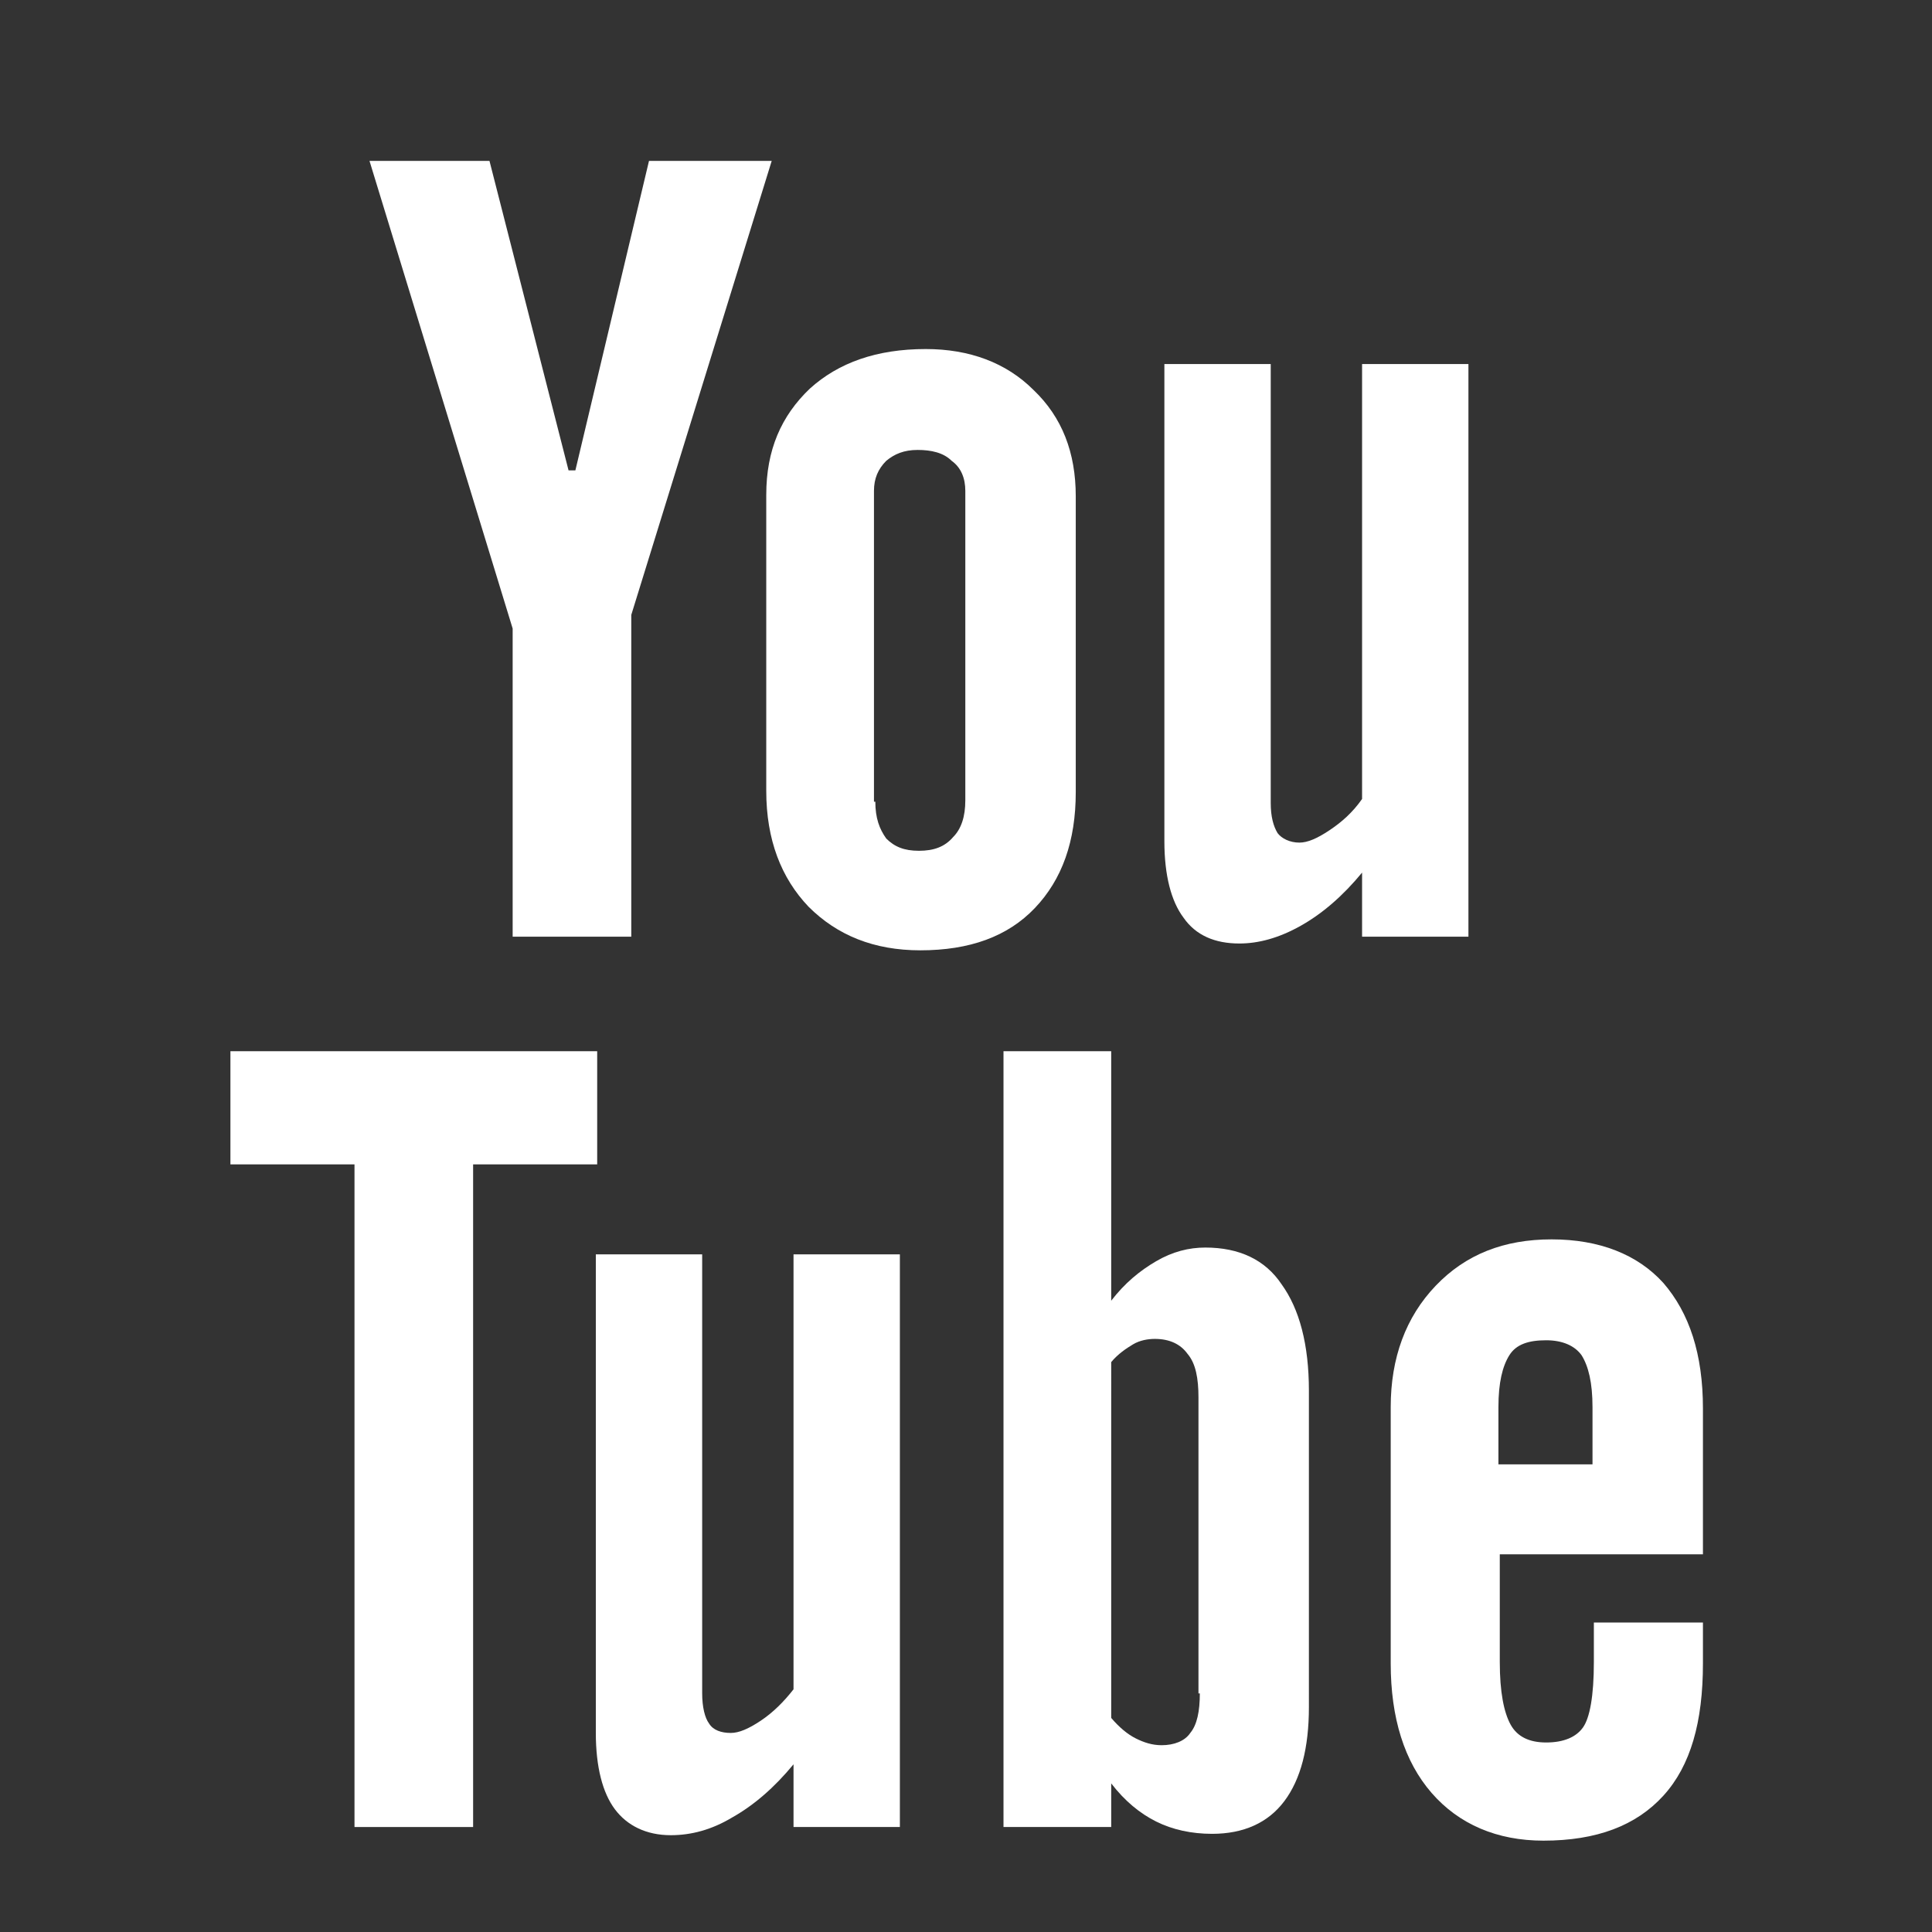
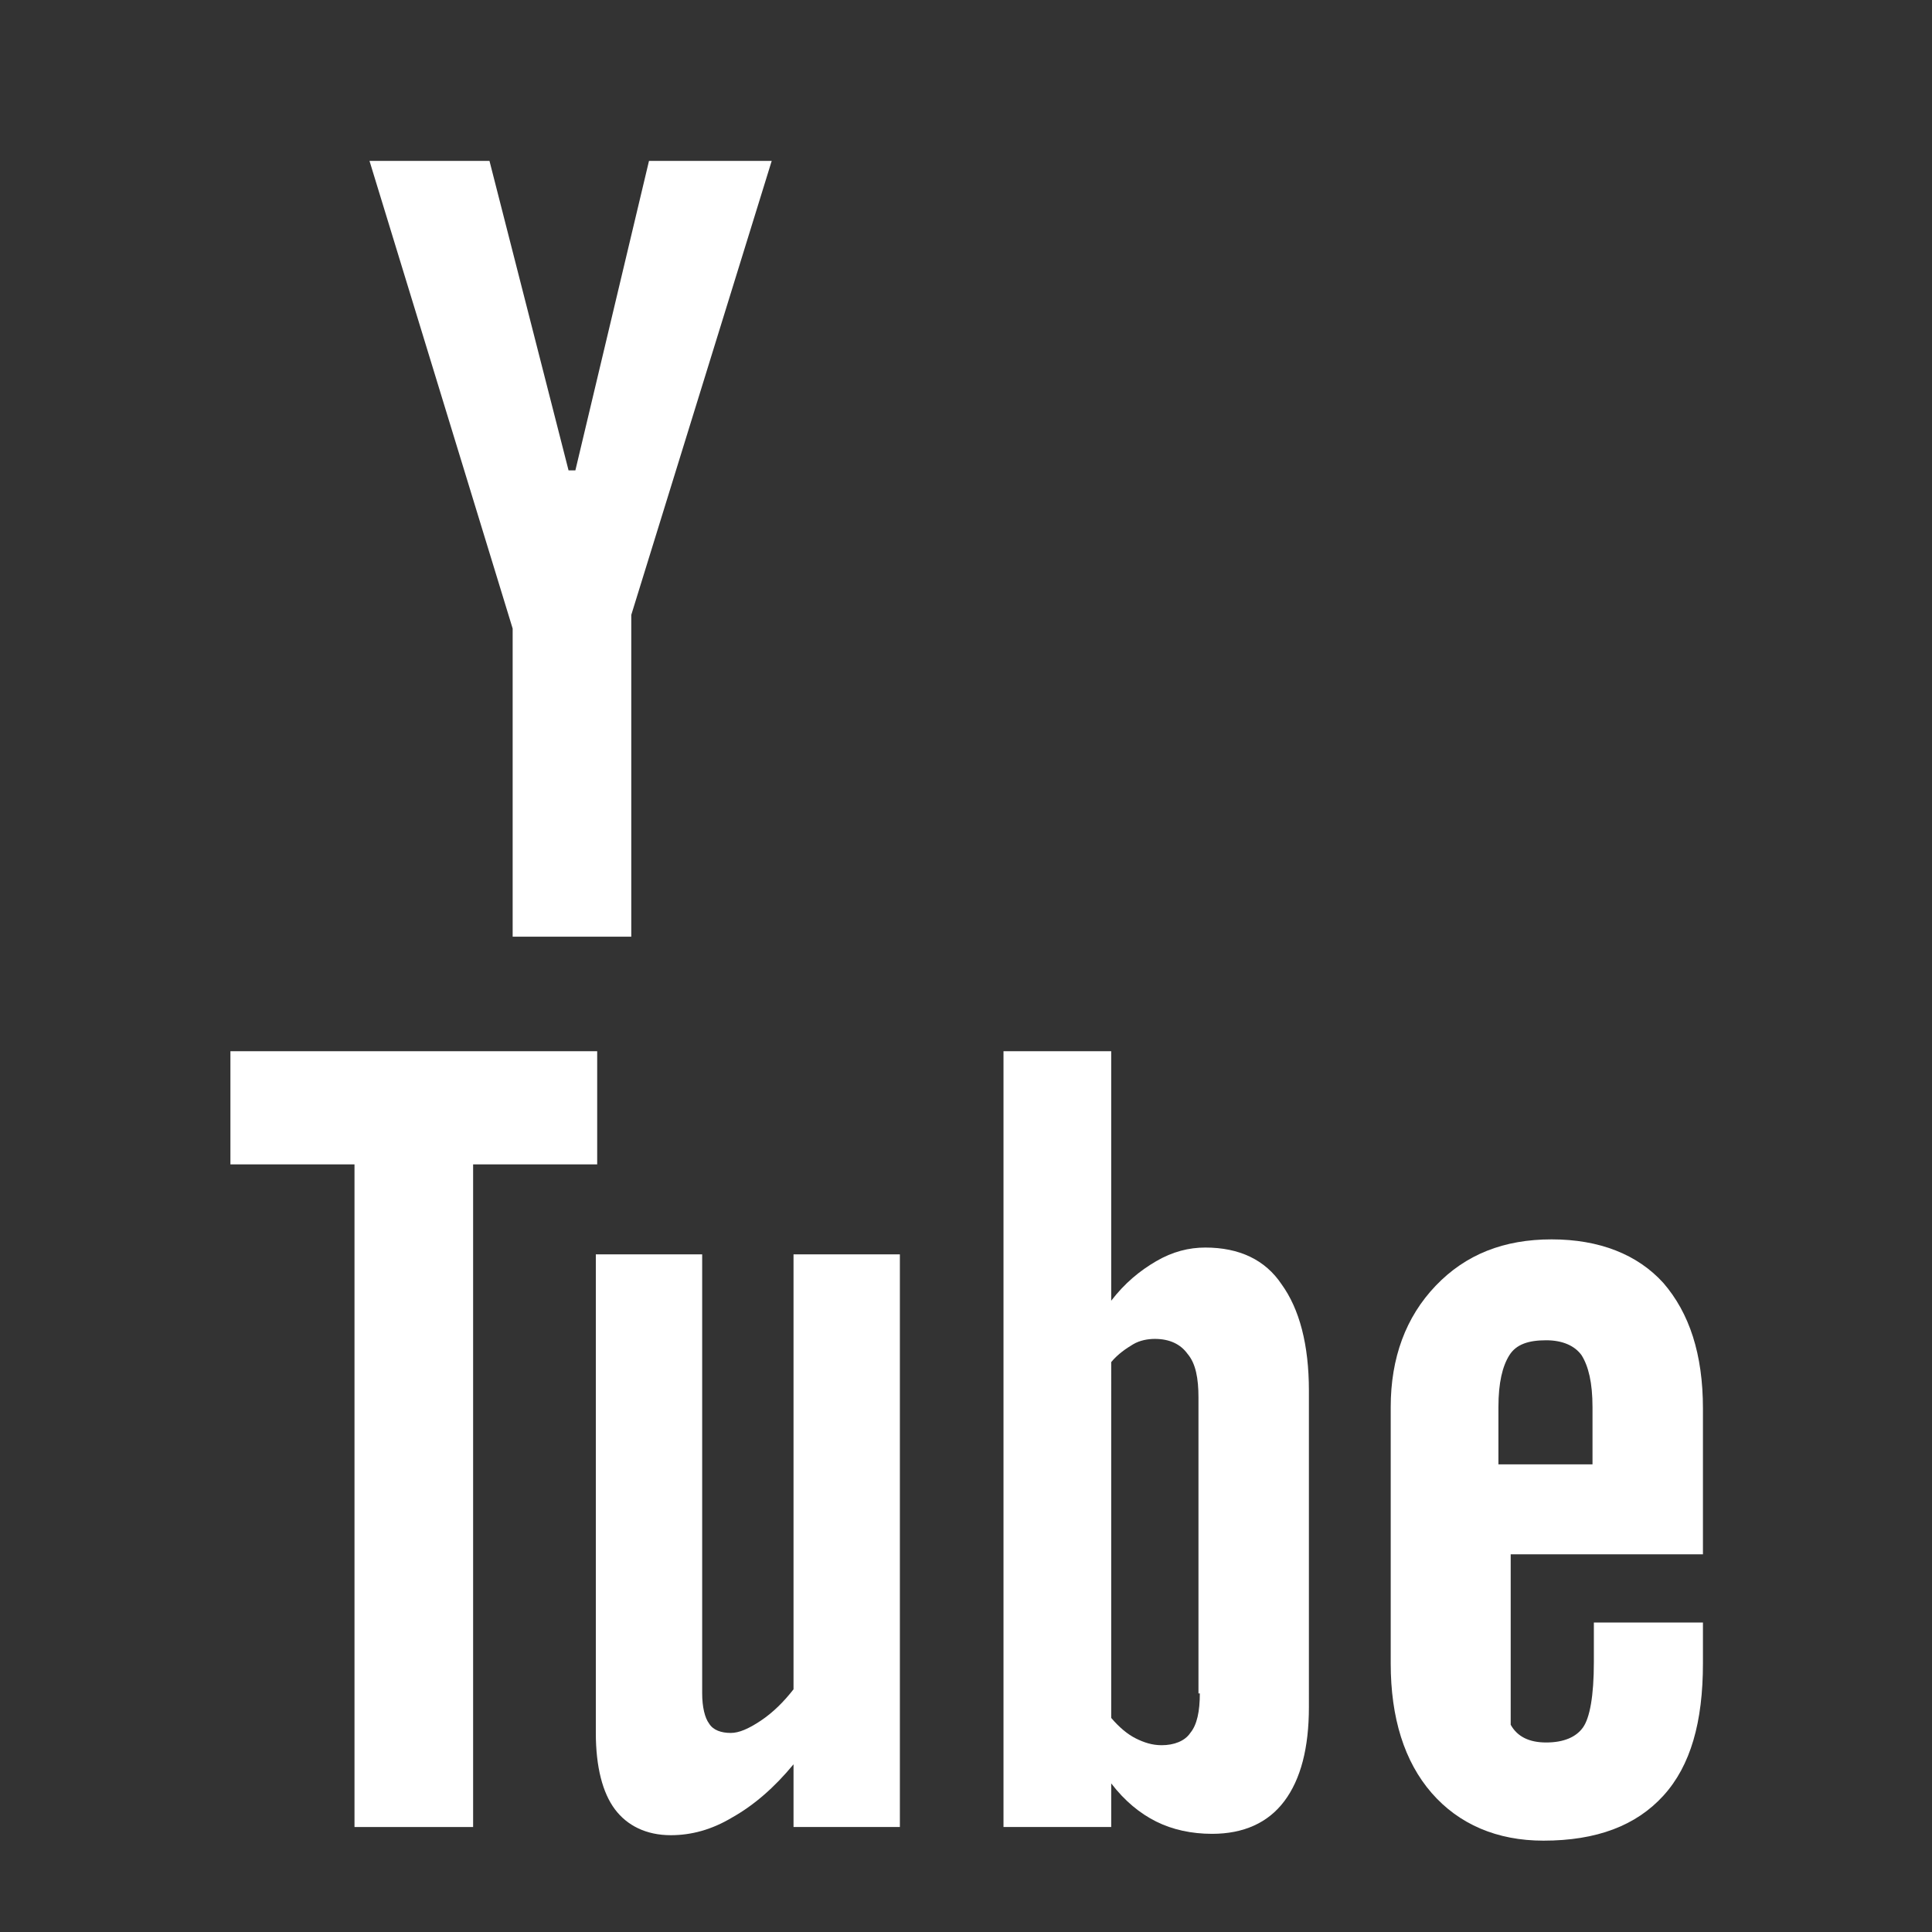
<svg xmlns="http://www.w3.org/2000/svg" version="1.1" x="0px" y="0px" viewBox="0 0 141.7 141.7" enable-background="new 0 0 141.7 141.7" xml:space="preserve">
  <rect x="0" y="0" width="141.7" height="141.7" fill="#333333" stroke="none" />
  <g id="Layer_27" display="none">
    <rect x="-667.9" y="-676.4" display="inline" fill="#84CFF3" width="830" height="838" />
  </g>
  <g id="Logo">
</g>
  <g id="Menu">
</g>
  <g id="Search">
</g>
  <g id="Jobs">
</g>
  <g id="Events">
</g>
  <g id="Training">
</g>
  <g id="Corporate">
</g>
  <g id="Register">
</g>
  <g id="Login">
</g>
  <g id="Logout">
</g>
  <g id="Personal">
</g>
  <g id="Find_Things">
</g>
  <g id="My_Company">
</g>
  <g id="My_Jobs">
</g>
  <g id="My_Training">
</g>
  <g id="Applications">
</g>
  <g id="Job_Hunting">
</g>
  <g id="_x23__x23__x23__x23__x23__x23_">
</g>
  <g id="arrow_single">
</g>
  <g id="Alert">
</g>
  <g id="arrow_double">
</g>
  <g id="facebook">
</g>
  <g id="Twitter">
</g>
  <g id="Linkedin">
</g>
  <g id="Youtube">
    <g>
      <polygon fill="#FFFFFF" points="27.1,11.8 35.9,11.8 41.7,34.5 42.2,34.5 47.6,11.8 56.6,11.8 46.3,45.1 46.3,68.7 37.6,68.7     37.6,46.1   " />
-       <path fill="#FFFFFF" d="M56.2,36.3c0-3.3,1.1-5.8,3.2-7.8c2.1-1.9,4.9-2.9,8.5-2.9c3.2,0,5.9,1,7.9,3c2.1,2,3.1,4.6,3.1,7.8v21.7    c0,3.6-1,6.4-3,8.5s-4.8,3.1-8.4,3.1c-3.4,0-6.1-1.1-8.2-3.2c-2-2.1-3.1-4.9-3.1-8.5V36.3z M64.2,58.8c0,1.2,0.3,2,0.8,2.7    c0.6,0.6,1.3,0.9,2.4,0.9c1.1,0,1.9-0.3,2.5-1c0.6-0.6,0.9-1.5,0.9-2.7V36c0-0.9-0.3-1.7-1-2.2c-0.6-0.6-1.5-0.8-2.5-0.8    c-1,0-1.7,0.3-2.3,0.8c-0.6,0.6-0.9,1.3-0.9,2.2V58.8z" />
-       <path fill="#FFFFFF" d="M107.7,26.7v42h-7.8V64c-1.4,1.7-2.9,3-4.5,3.9c-1.6,0.9-3.1,1.3-4.5,1.3c-1.8,0-3.2-0.6-4.1-1.9    c-0.9-1.2-1.4-3.1-1.4-5.6V26.7h7.8v32.2c0,1,0.2,1.7,0.5,2.2c0.3,0.4,0.9,0.7,1.6,0.7c0.6,0,1.3-0.3,2.2-0.9    c0.9-0.6,1.7-1.3,2.4-2.3V26.7H107.7z" />
    </g>
    <g>
      <polygon fill="#FFFFFF" points="43.8,77.1 16.9,77.1 16.9,85.4 26,85.4 26,134 34.7,134 34.7,85.4 43.8,85.4   " />
      <path fill="#FFFFFF" d="M58.2,123.9c-0.7,0.9-1.5,1.7-2.4,2.3c-0.9,0.6-1.6,0.9-2.2,0.9c-0.7,0-1.3-0.2-1.6-0.7    c-0.3-0.4-0.5-1.2-0.5-2.2V92h-7.8v35.1c0,2.5,0.5,4.4,1.4,5.6c0.9,1.2,2.3,1.9,4.1,1.9c1.5,0,3-0.4,4.5-1.3    c1.6-0.9,3.1-2.2,4.5-3.9v4.6H66V92h-7.8V123.9z" />
      <path fill="#FFFFFF" d="M88.4,91.5c-1.2,0-2.4,0.3-3.6,1c-1.2,0.7-2.3,1.6-3.3,2.9V77.1h-7.9V134h7.9v-3.2c1,1.3,2.1,2.2,3.3,2.8    c1.2,0.6,2.6,0.9,4.1,0.9c2.3,0,4.1-0.8,5.3-2.4c1.2-1.6,1.8-3.9,1.8-6.9V102c0-3.4-0.7-6-2-7.8C92.8,92.4,90.9,91.5,88.4,91.5z     M88,124.2c0,1.3-0.2,2.3-0.7,2.9c-0.4,0.6-1.2,0.9-2.1,0.9c-0.7,0-1.3-0.2-1.9-0.5c-0.6-0.3-1.2-0.8-1.8-1.5V99.9    c0.5-0.6,1.1-1,1.6-1.3c0.5-0.3,1.1-0.4,1.6-0.4c1.1,0,1.9,0.4,2.4,1.1c0.6,0.7,0.8,1.8,0.8,3.2V124.2z" />
-       <path fill="#FFFFFF" d="M124.9,114v-10.7c0-4-1-7-2.9-9.2c-1.9-2.1-4.7-3.2-8.2-3.2c-3.5,0-6.3,1.1-8.5,3.4    c-2.2,2.3-3.3,5.3-3.3,8.9v18.8c0,4,1,7.2,3,9.5c2,2.3,4.8,3.5,8.2,3.5c3.9,0,6.8-1.1,8.8-3.3c2-2.2,2.9-5.4,2.9-9.7V119h-8v2.9    c0,2.5-0.3,4.1-0.8,4.8c-0.5,0.7-1.4,1.1-2.7,1.1c-1.2,0-2.1-0.4-2.6-1.3c-0.5-0.9-0.8-2.4-0.8-4.6V114H124.9z M109.9,103.2    c0-1.8,0.3-3,0.8-3.8c0.5-0.8,1.4-1.1,2.7-1.1c1.2,0,2.1,0.4,2.6,1.1c0.5,0.8,0.8,2,0.8,3.8v4.2h-6.9V103.2z" />
+       <path fill="#FFFFFF" d="M124.9,114v-10.7c0-4-1-7-2.9-9.2c-1.9-2.1-4.7-3.2-8.2-3.2c-3.5,0-6.3,1.1-8.5,3.4    c-2.2,2.3-3.3,5.3-3.3,8.9v18.8c0,4,1,7.2,3,9.5c2,2.3,4.8,3.5,8.2,3.5c3.9,0,6.8-1.1,8.8-3.3c2-2.2,2.9-5.4,2.9-9.7V119h-8v2.9    c0,2.5-0.3,4.1-0.8,4.8c-0.5,0.7-1.4,1.1-2.7,1.1c-1.2,0-2.1-0.4-2.6-1.3V114H124.9z M109.9,103.2    c0-1.8,0.3-3,0.8-3.8c0.5-0.8,1.4-1.1,2.7-1.1c1.2,0,2.1,0.4,2.6,1.1c0.5,0.8,0.8,2,0.8,3.8v4.2h-6.9V103.2z" />
    </g>
  </g>
</svg>